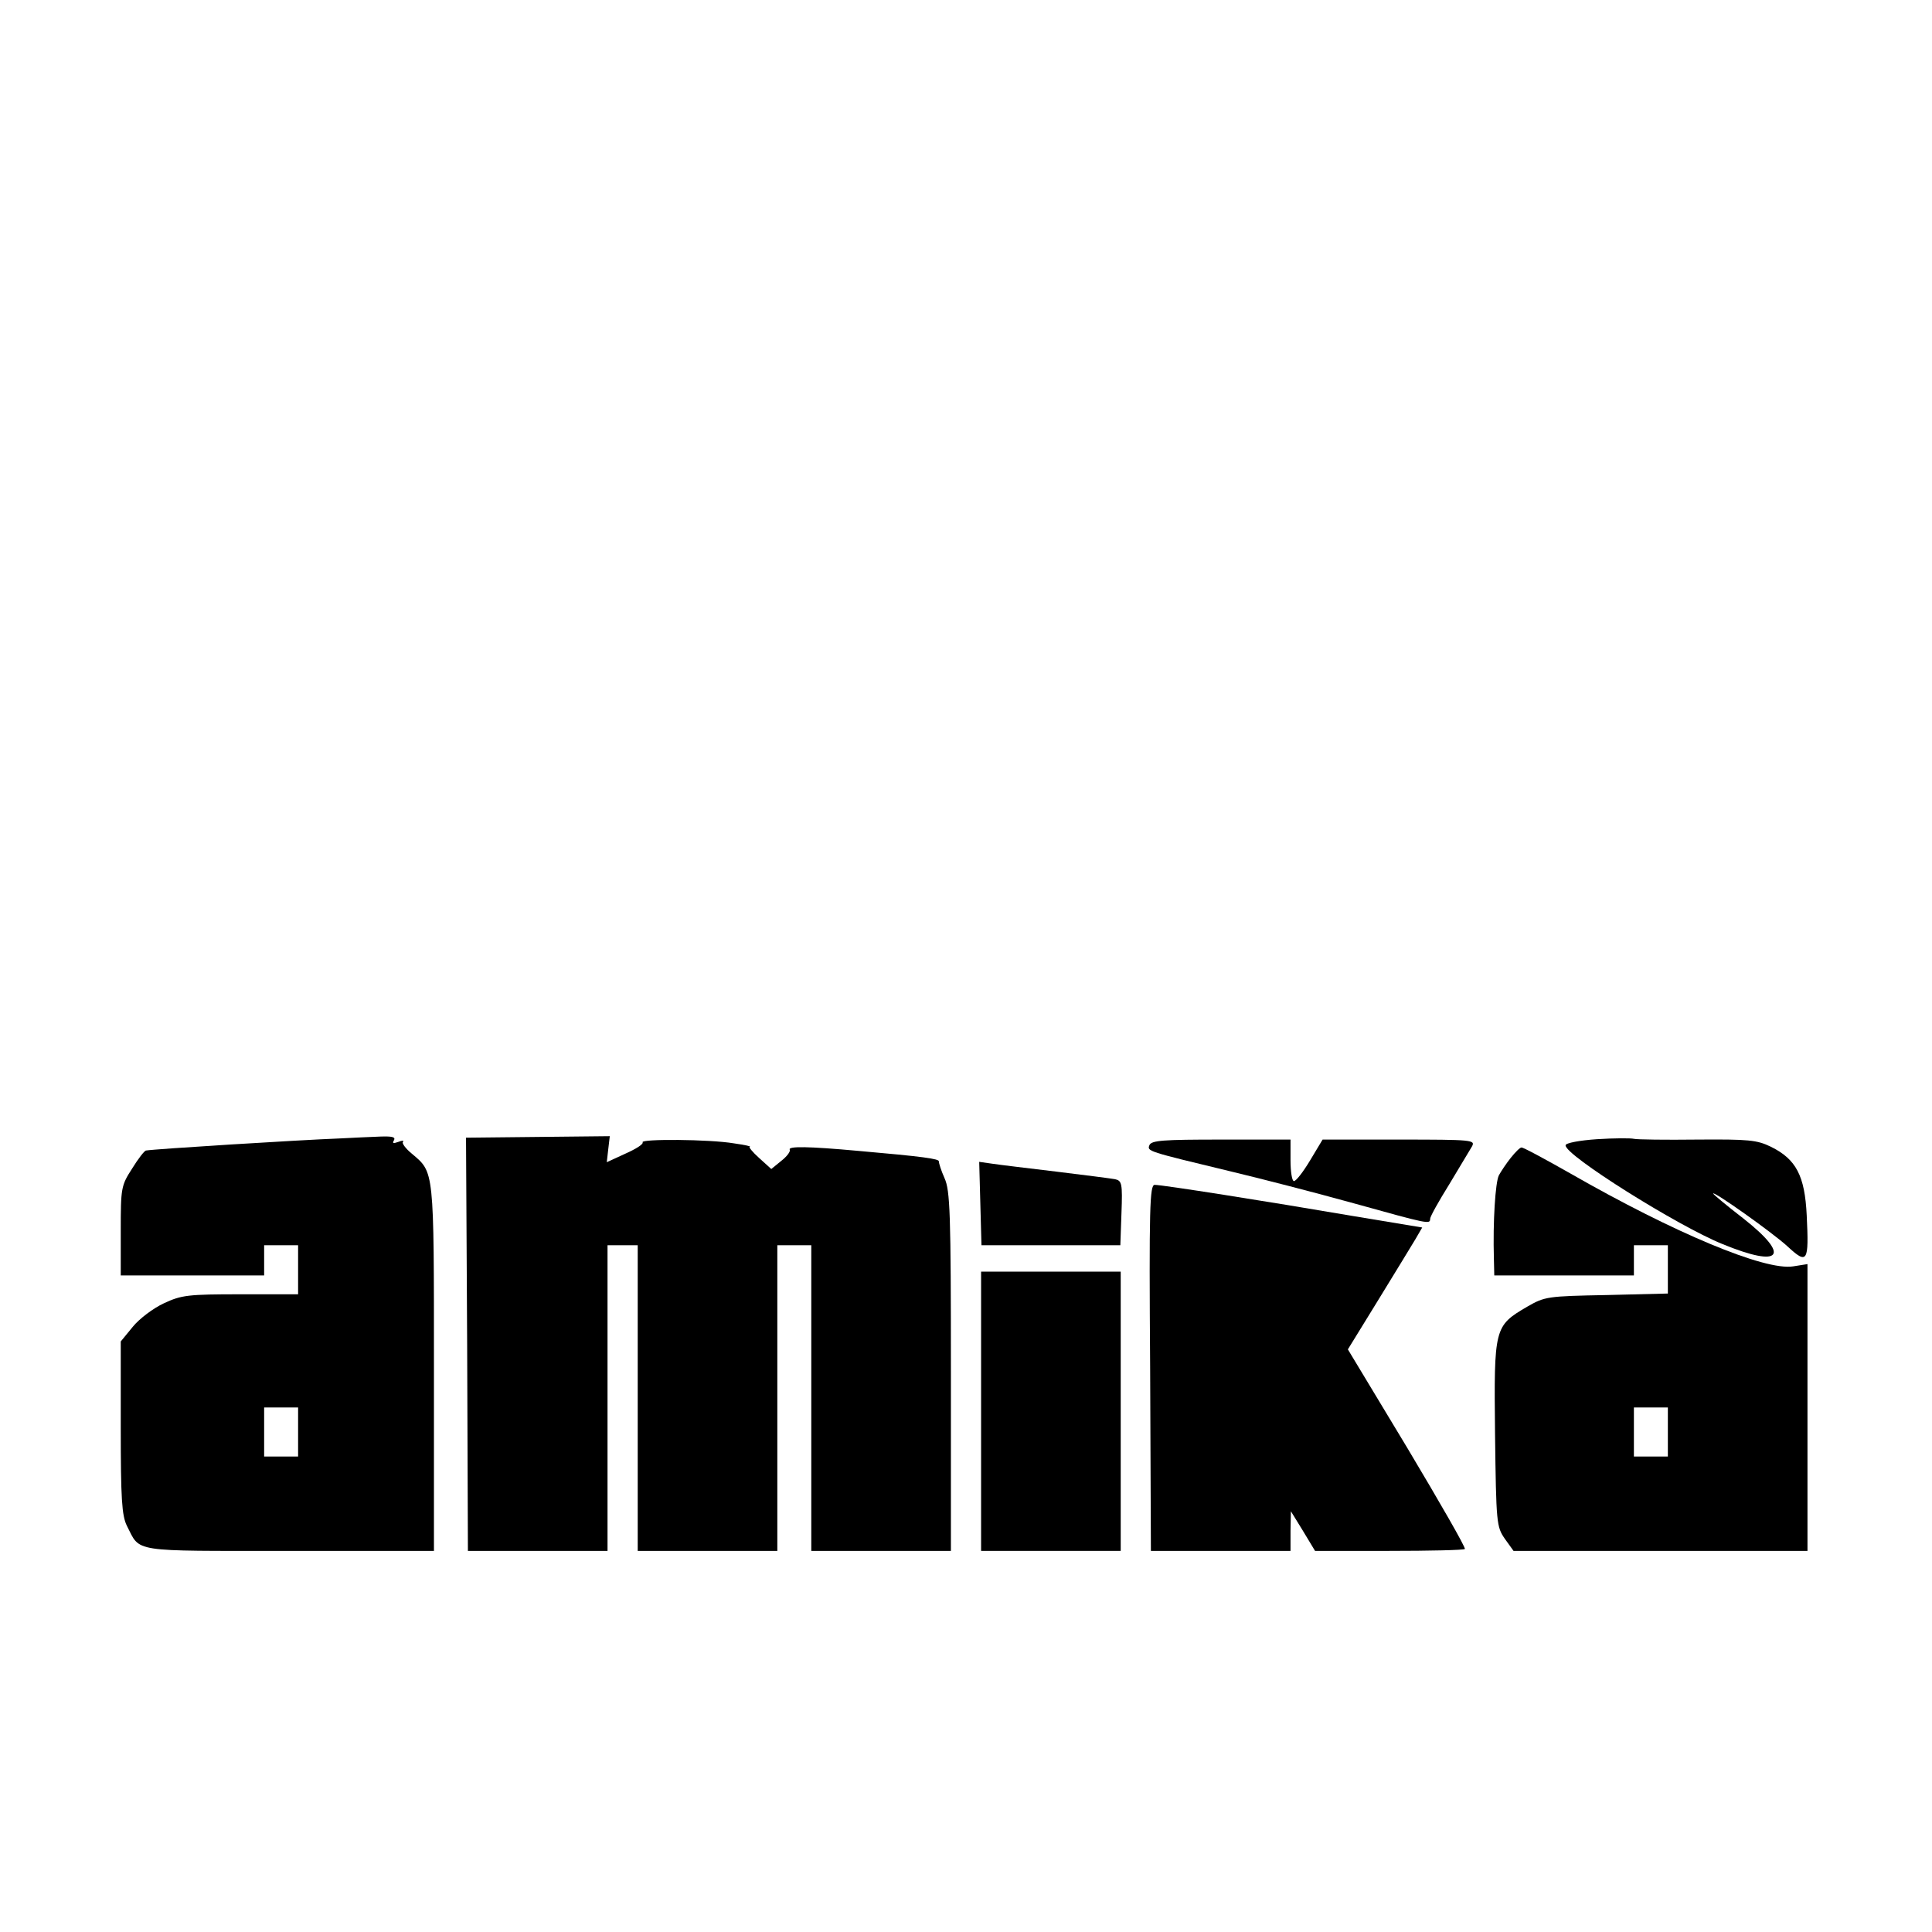
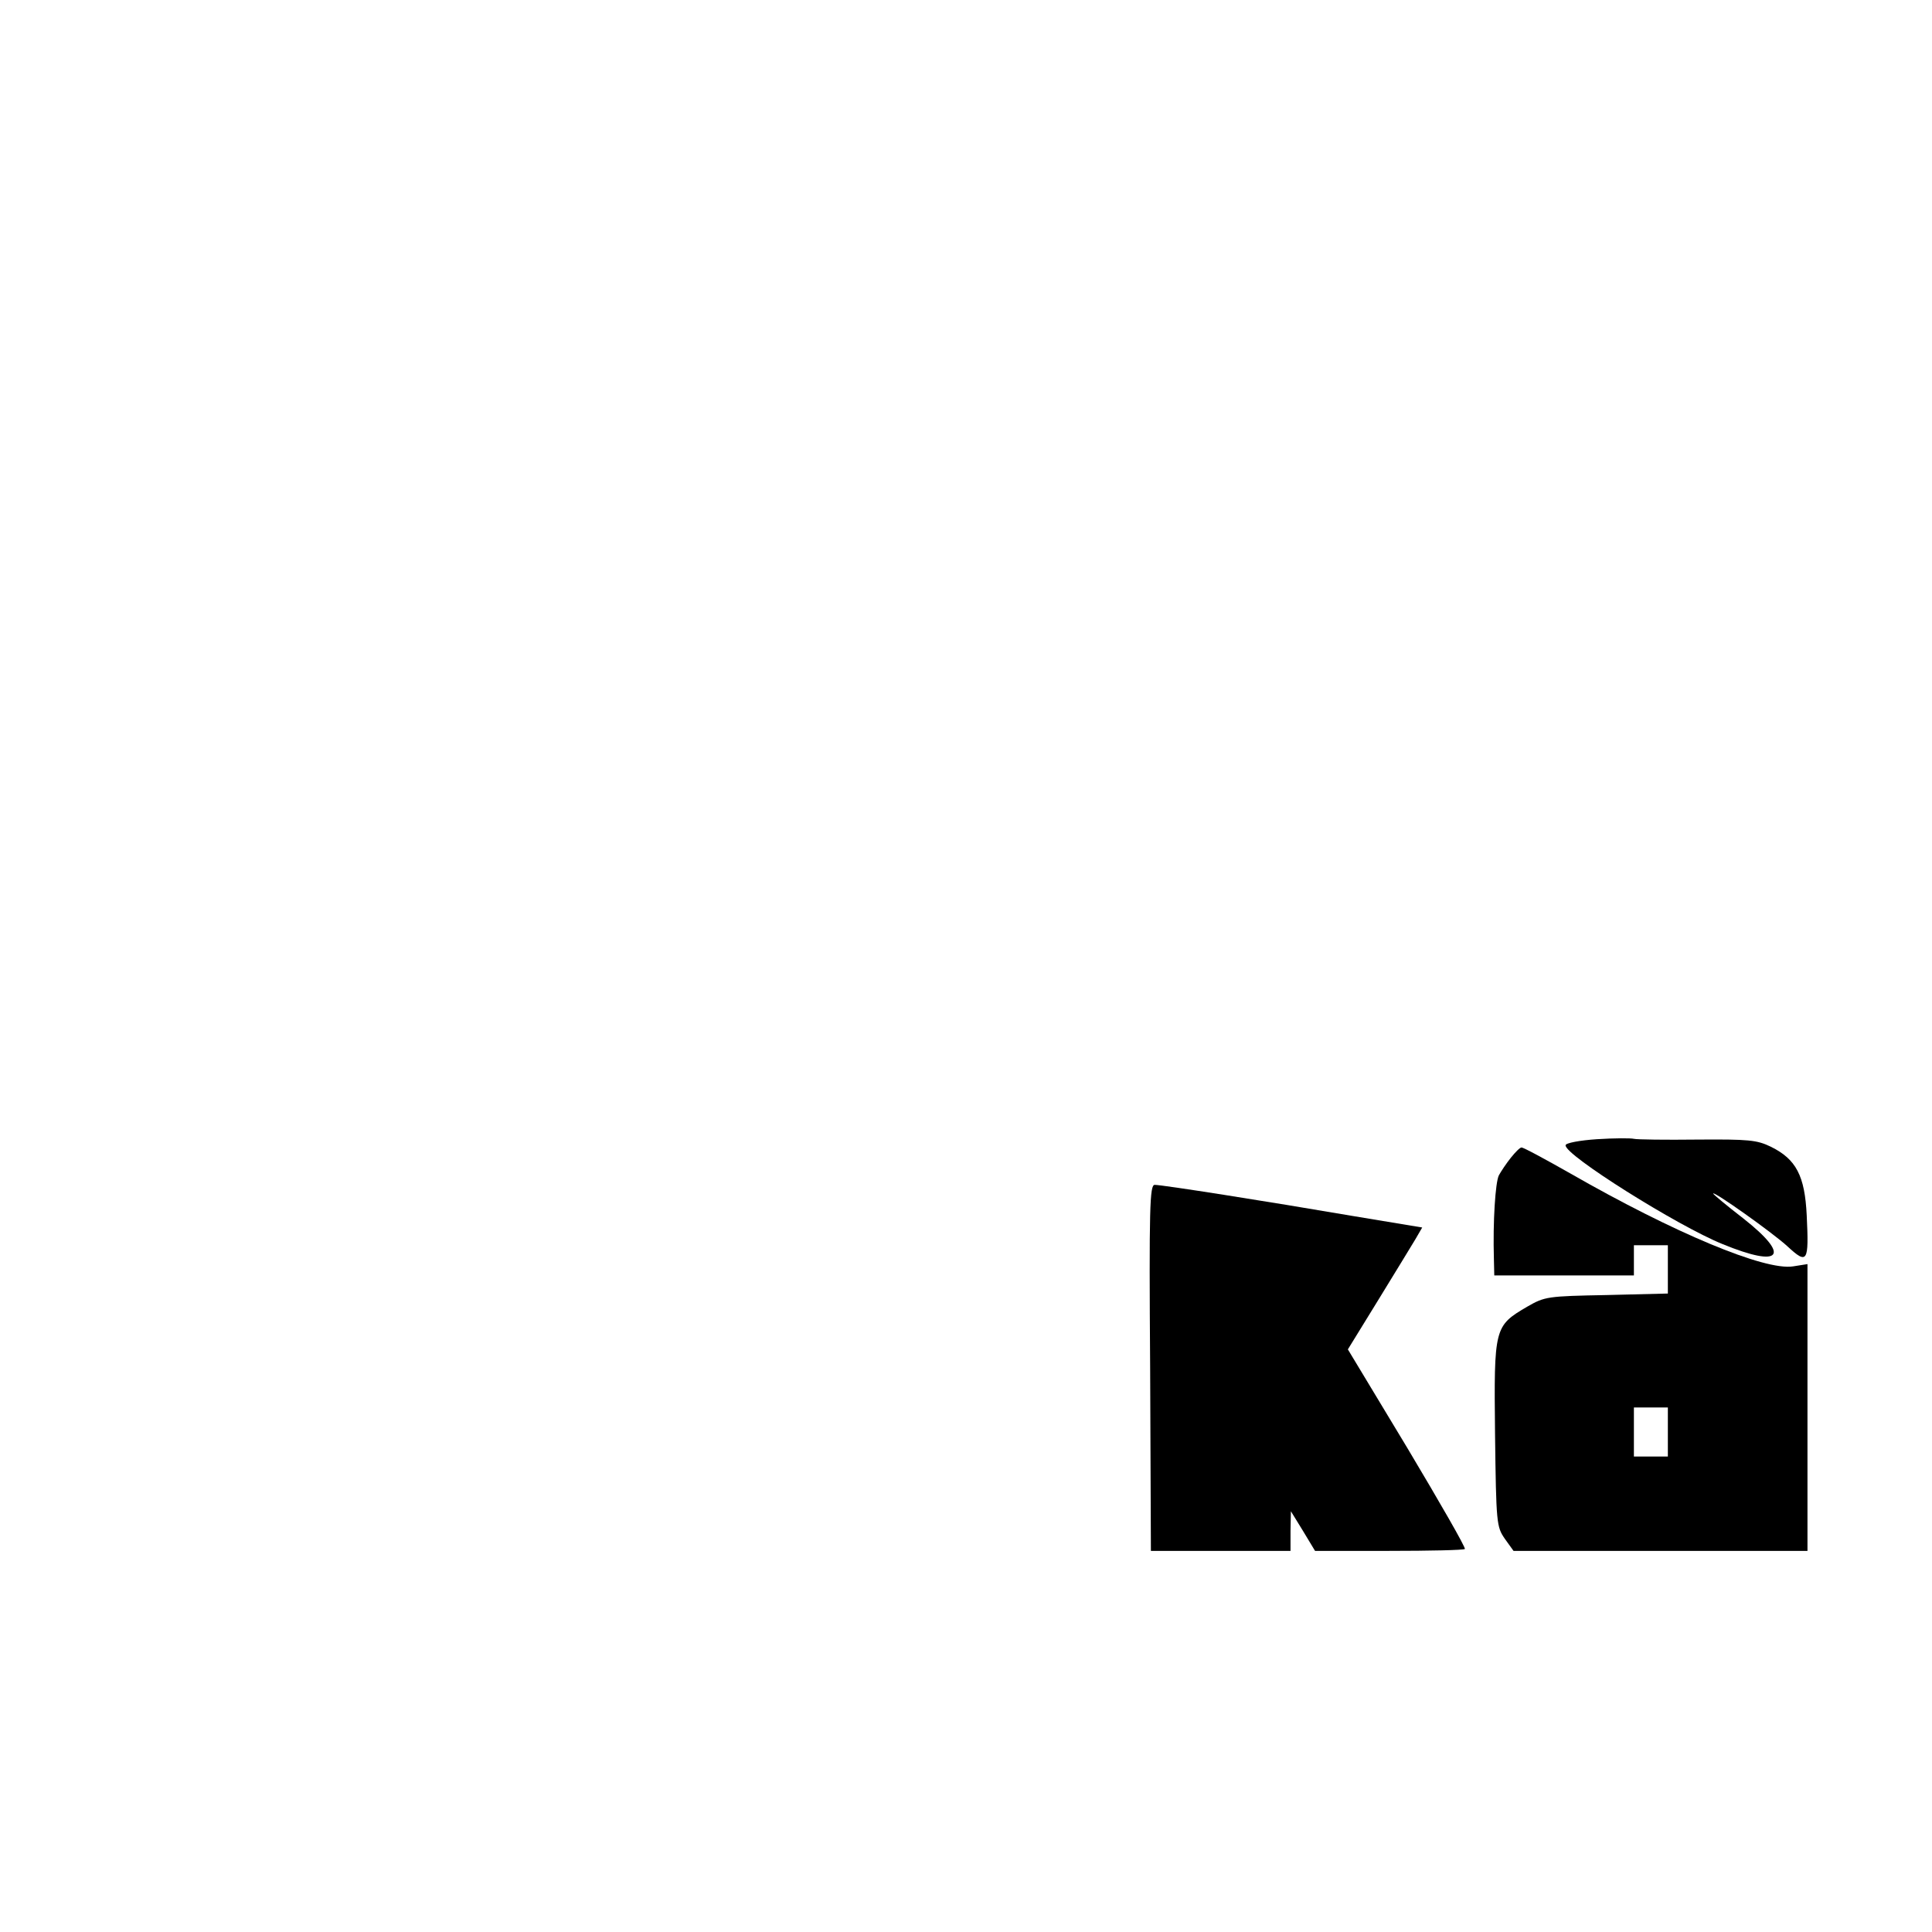
<svg xmlns="http://www.w3.org/2000/svg" version="1.0" width="512pt" height="512pt" viewBox="0 0 512 512" preserveAspectRatio="xMidYMid meet">
  <g transform="translate(0,512) scale(0.1,-0.1)" fill="#000000" stroke="none">
-     <path d="M900 2103 c-106 -4 -491 -28 -513 -32 -4 0 -21 -22 -37 -48 -29 -45 -30 -51 -30 -165 l0 -118 190 0 190 0 0 40 0 40 45 0 45 0 0 -65 0 -65 -152 0 c-140 0 -157 -2 -204 -24 -28 -13 -65 -41 -82 -62 l-32 -39 0 -228 c0 -190 3 -233 16 -260 37 -72 6 -67 431 -67 l383 0 0 485 c0 531 1 517 -59 568 -16 13 -27 28 -23 31 3 4 -2 4 -12 0 -14 -5 -17 -4 -12 4 5 9 -5 11 -36 10 -24 -1 -72 -3 -108 -5z m-110 -778 l0 -65 -45 0 -45 0 0 65 0 65 45 0 45 0 0 -65z" />
-     <path d="M1238 1558 l2 -548 185 0 185 0 0 405 0 405 40 0 40 0 0 -405 0 -405 185 0 185 0 0 405 0 405 45 0 45 0 0 -405 0 -405 185 0 185 0 0 475 c0 421 -2 480 -17 513 -9 20 -15 40 -15 44 2 7 -42 13 -213 28 -132 12 -188 13 -182 3 2 -5 -8 -18 -22 -29 l-27 -22 -32 29 c-18 16 -29 30 -25 30 5 1 -14 5 -42 9 -65 11 -247 12 -242 3 3 -5 -18 -18 -45 -30 l-50 -23 4 35 4 34 -191 -2 -190 -2 3 -547z" />
    <path d="M4232 2101 c-45 -3 -83 -10 -83 -16 -4 -25 297 -214 416 -262 156 -64 182 -32 55 68 -44 34 -80 64 -80 66 0 8 158 -104 197 -140 53 -49 57 -42 51 82 -5 105 -28 149 -95 182 -37 18 -59 20 -195 19 -84 -1 -160 0 -168 2 -8 2 -52 2 -98 -1z" />
-     <path d="M3046 2085 c-6 -16 -6 -16 214 -69 80 -19 227 -57 328 -85 198 -55 202 -56 202 -41 0 6 23 47 51 92 27 45 54 90 60 100 9 17 1 18 -193 18 l-203 0 -33 -55 c-18 -30 -37 -55 -43 -55 -5 0 -9 25 -9 55 l0 55 -184 0 c-153 0 -185 -2 -190 -15z" />
    <path d="M4004 2052 c-12 -15 -26 -36 -32 -47 -9 -19 -16 -121 -13 -222 l1 -43 185 0 185 0 0 40 0 40 45 0 45 0 0 -64 0 -64 -162 -4 c-158 -3 -164 -4 -211 -31 -87 -51 -88 -55 -85 -337 3 -238 4 -246 26 -278 l23 -32 390 0 389 0 0 380 0 380 -38 -6 c-75 -12 -316 89 -590 246 -67 38 -126 70 -130 69 -4 0 -16 -12 -28 -27z m416 -727 l0 -65 -45 0 -45 0 0 65 0 65 45 0 45 0 0 -65z" />
-     <path d="M2598 1930 l3 -110 184 0 184 0 3 85 c3 79 1 86 -17 90 -11 2 -81 11 -155 20 -74 9 -151 18 -170 21 l-35 5 3 -111z" />
    <path d="M3048 1495 l2 -485 185 0 185 0 0 53 1 52 32 -52 32 -53 196 0 c108 0 198 2 201 5 3 3 -66 123 -152 267 l-158 262 80 130 c44 72 89 145 99 162 l18 31 -187 31 c-222 38 -501 82 -522 82 -13 0 -15 -59 -12 -485z" />
-     <path d="M2600 1380 l0 -370 185 0 185 0 0 370 0 370 -185 0 -185 0 0 -370z" />
  </g>
</svg>